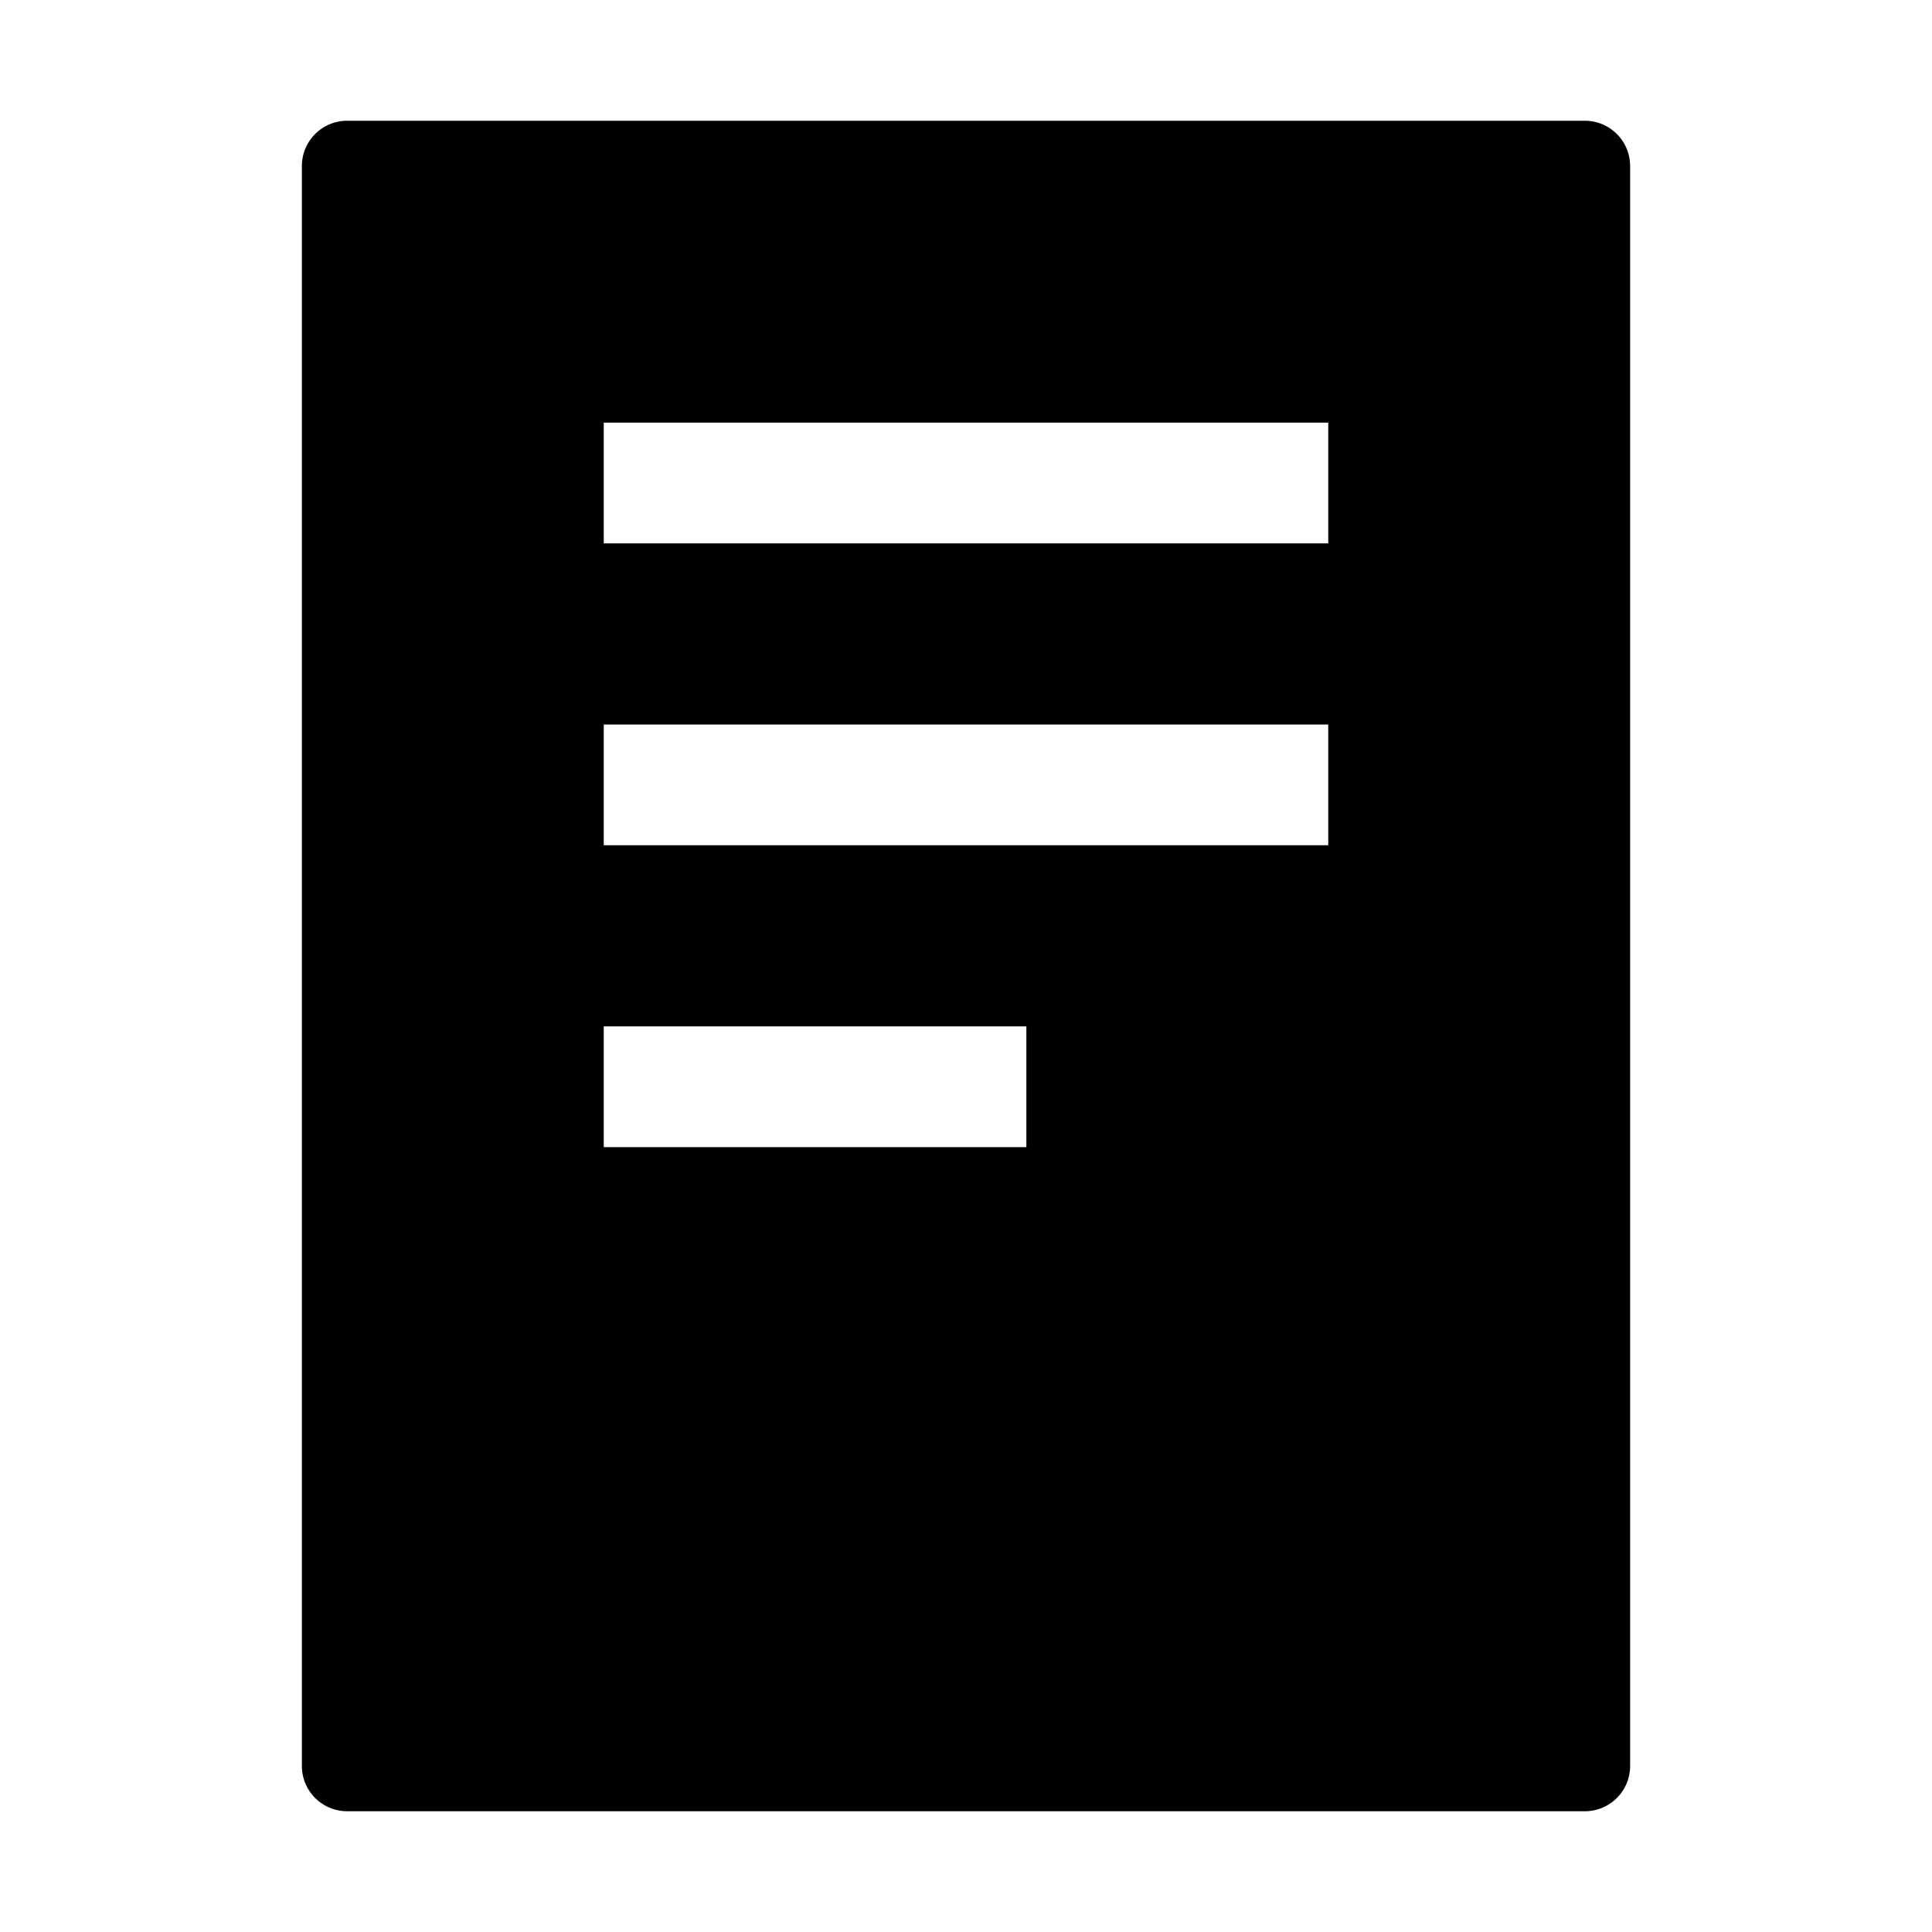
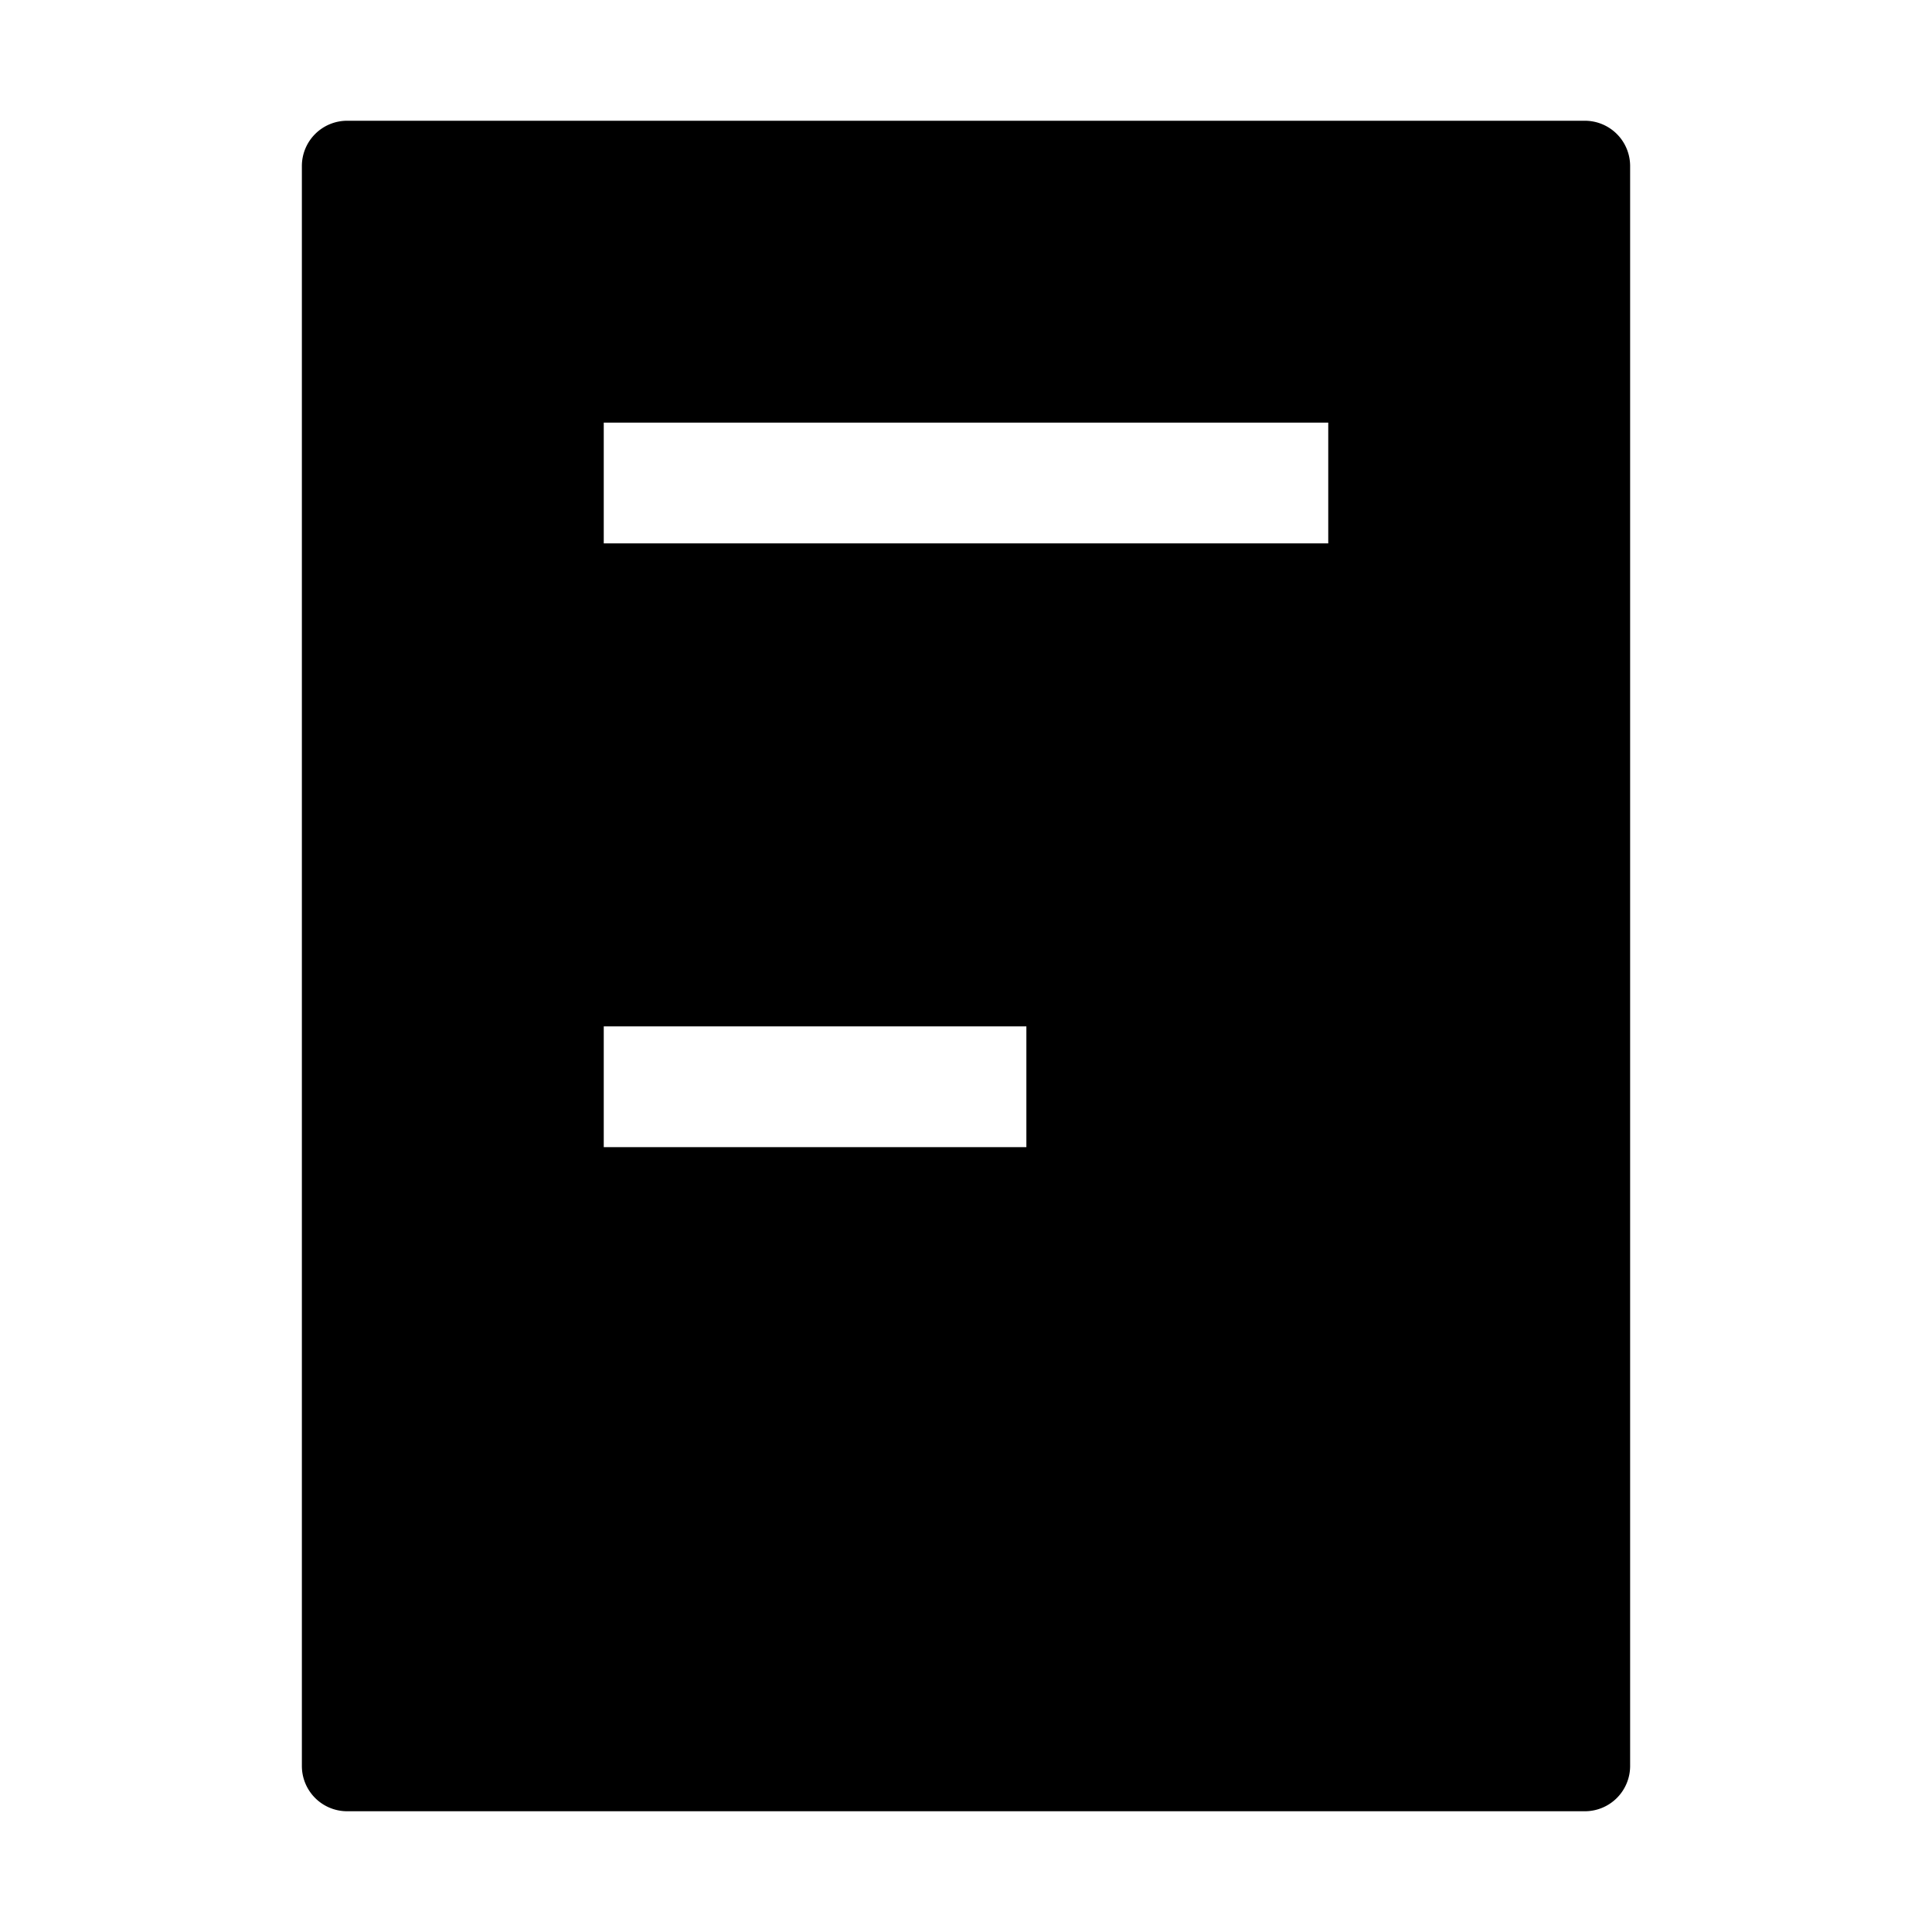
<svg xmlns="http://www.w3.org/2000/svg" viewBox="0 0 512 512" class="ionicon">
-   <path d="M80 44v424a12 12 0 0 0 12 12h328a12 12 0 0 0 12-12V44a12 12 0 0 0-12-12H92a12 12 0 0 0-12 12m192 260H160v-32h112Zm80-80H160v-32h192Zm0-80H160v-32h192Z" />
+   <path d="M80 44v424a12 12 0 0 0 12 12h328a12 12 0 0 0 12-12V44a12 12 0 0 0-12-12H92a12 12 0 0 0-12 12m192 260H160v-32h112Zm80-80H160h192Zm0-80H160v-32h192Z" />
</svg>